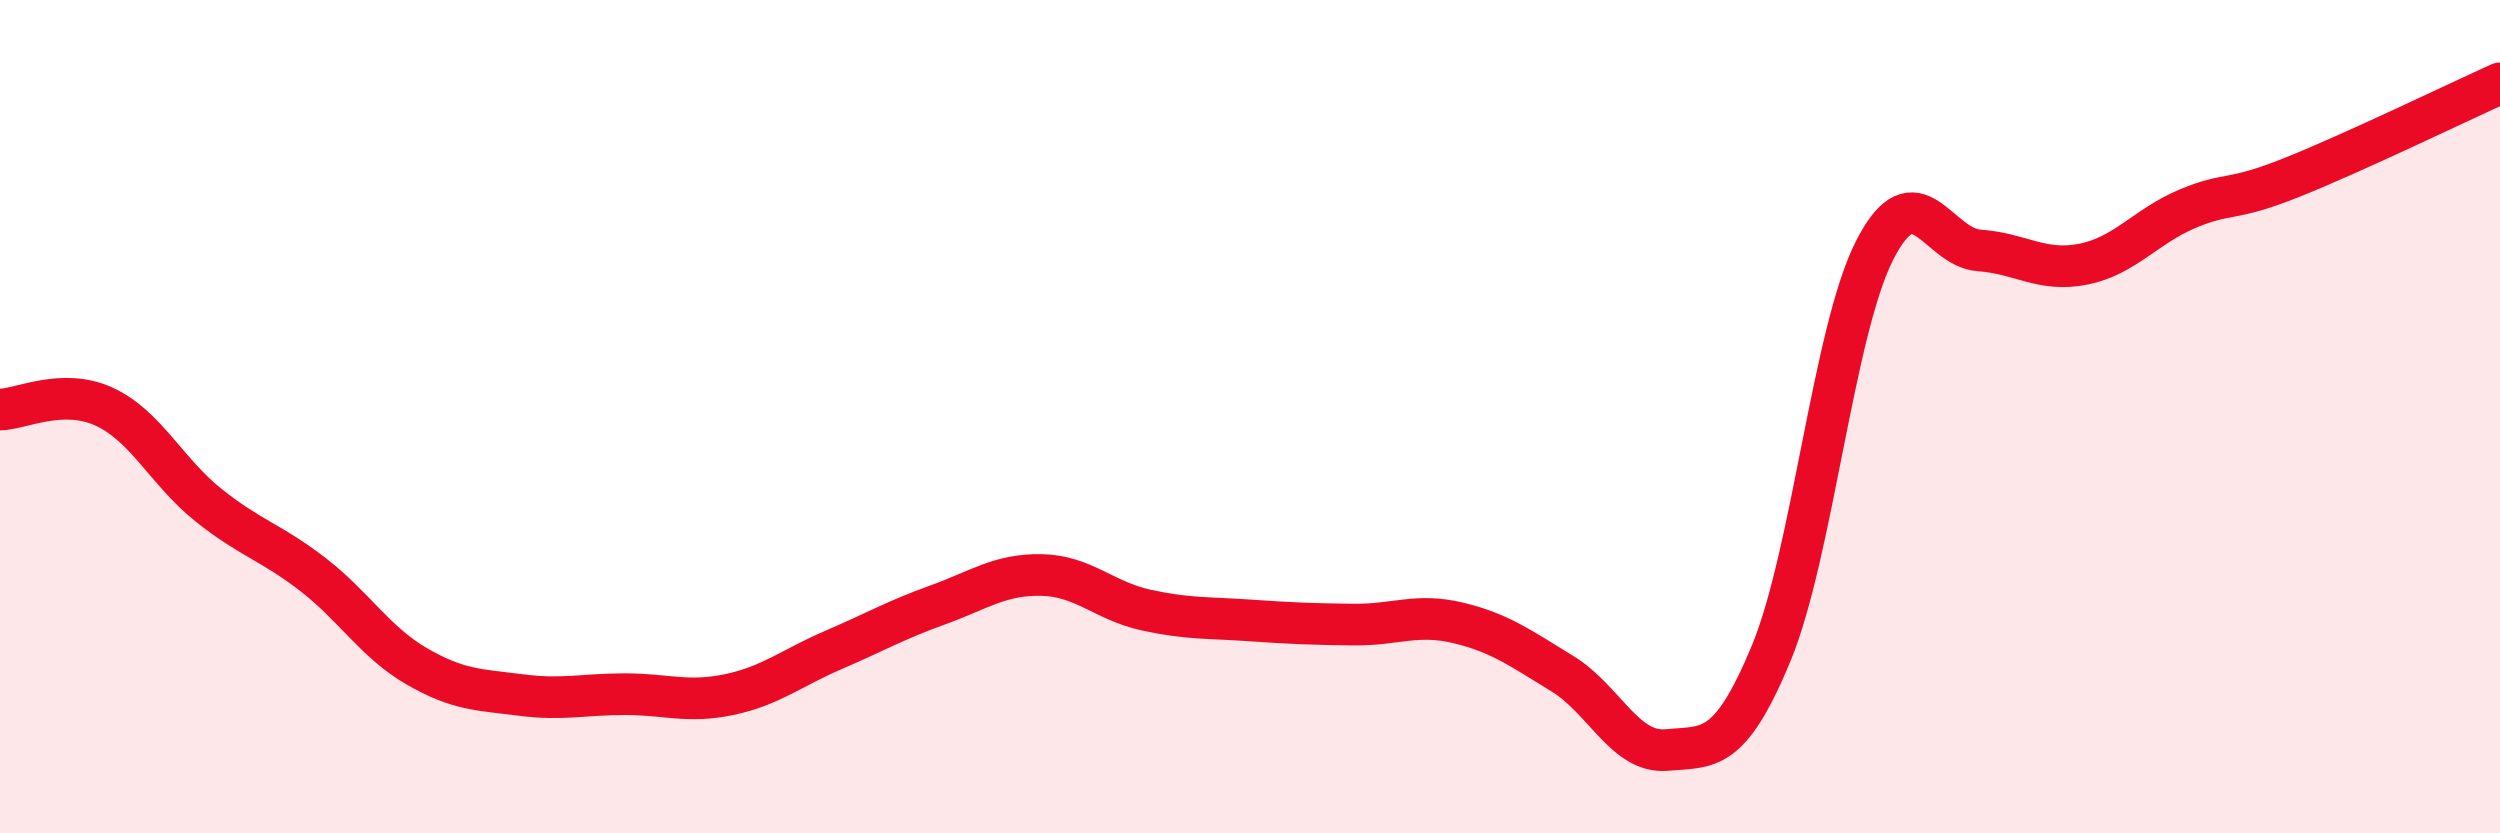
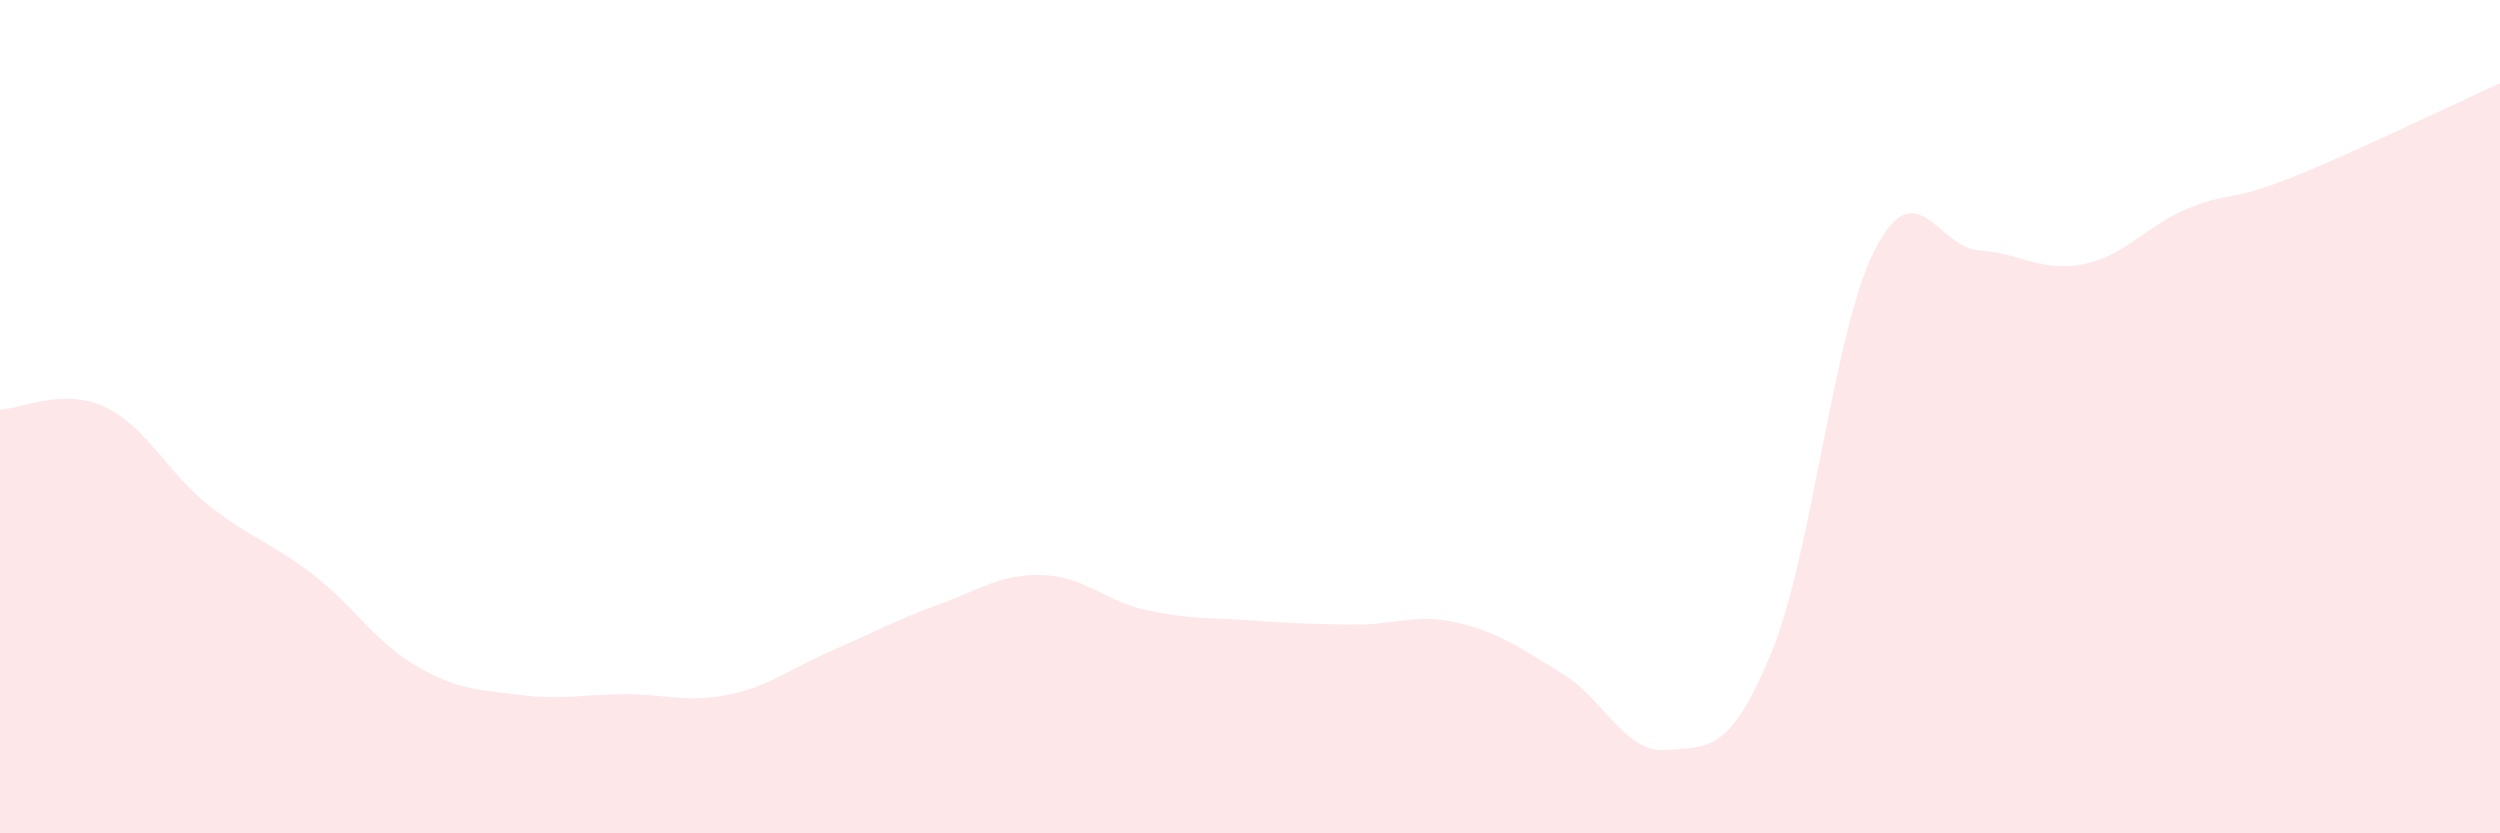
<svg xmlns="http://www.w3.org/2000/svg" width="60" height="20" viewBox="0 0 60 20">
  <path d="M 0,9.83 C 0.5,9.82 1.5,9.3 2.5,9.76 C 3.5,10.22 4,11.32 5,12.12 C 6,12.92 6.5,13.01 7.5,13.78 C 8.5,14.55 9,15.41 10,15.99 C 11,16.57 11.5,16.55 12.5,16.68 C 13.5,16.81 14,16.66 15,16.66 C 16,16.66 16.5,16.88 17.5,16.67 C 18.5,16.46 19,16.03 20,15.6 C 21,15.17 21.5,14.88 22.5,14.52 C 23.5,14.16 24,13.78 25,13.8 C 26,13.82 26.5,14.42 27.5,14.64 C 28.5,14.86 29,14.82 30,14.89 C 31,14.96 31.5,14.98 32.5,14.99 C 33.5,15 34,14.71 35,14.95 C 36,15.19 36.5,15.56 37.5,16.17 C 38.5,16.78 39,18.09 40,18 C 41,17.91 41.5,18.1 42.5,15.7 C 43.5,13.3 44,7.93 45,5.99 C 46,4.05 46.5,5.94 47.5,6.01 C 48.5,6.08 49,6.54 50,6.34 C 51,6.14 51.5,5.43 52.5,5.01 C 53.5,4.59 53.5,4.86 55,4.26 C 56.5,3.66 59,2.45 60,2L60 20L0 20Z" fill="#EB0A25" opacity="0.1" stroke-linecap="round" stroke-linejoin="round" />
-   <path d="M 0,9.83 C 0.5,9.82 1.5,9.3 2.5,9.76 C 3.5,10.22 4,11.32 5,12.12 C 6,12.92 6.5,13.01 7.5,13.78 C 8.5,14.55 9,15.41 10,15.99 C 11,16.57 11.5,16.55 12.5,16.68 C 13.5,16.81 14,16.66 15,16.66 C 16,16.66 16.5,16.88 17.5,16.67 C 18.5,16.46 19,16.03 20,15.6 C 21,15.17 21.5,14.88 22.5,14.52 C 23.5,14.16 24,13.78 25,13.8 C 26,13.82 26.5,14.42 27.5,14.64 C 28.5,14.86 29,14.82 30,14.89 C 31,14.96 31.5,14.98 32.5,14.99 C 33.5,15 34,14.71 35,14.95 C 36,15.19 36.5,15.56 37.5,16.17 C 38.5,16.78 39,18.09 40,18 C 41,17.91 41.5,18.1 42.5,15.7 C 43.5,13.3 44,7.93 45,5.99 C 46,4.05 46.5,5.94 47.5,6.01 C 48.5,6.08 49,6.54 50,6.34 C 51,6.14 51.5,5.43 52.5,5.01 C 53.5,4.59 53.5,4.86 55,4.26 C 56.5,3.66 59,2.45 60,2" stroke="#EB0A25" stroke-width="1" fill="none" stroke-linecap="round" stroke-linejoin="round" />
</svg>